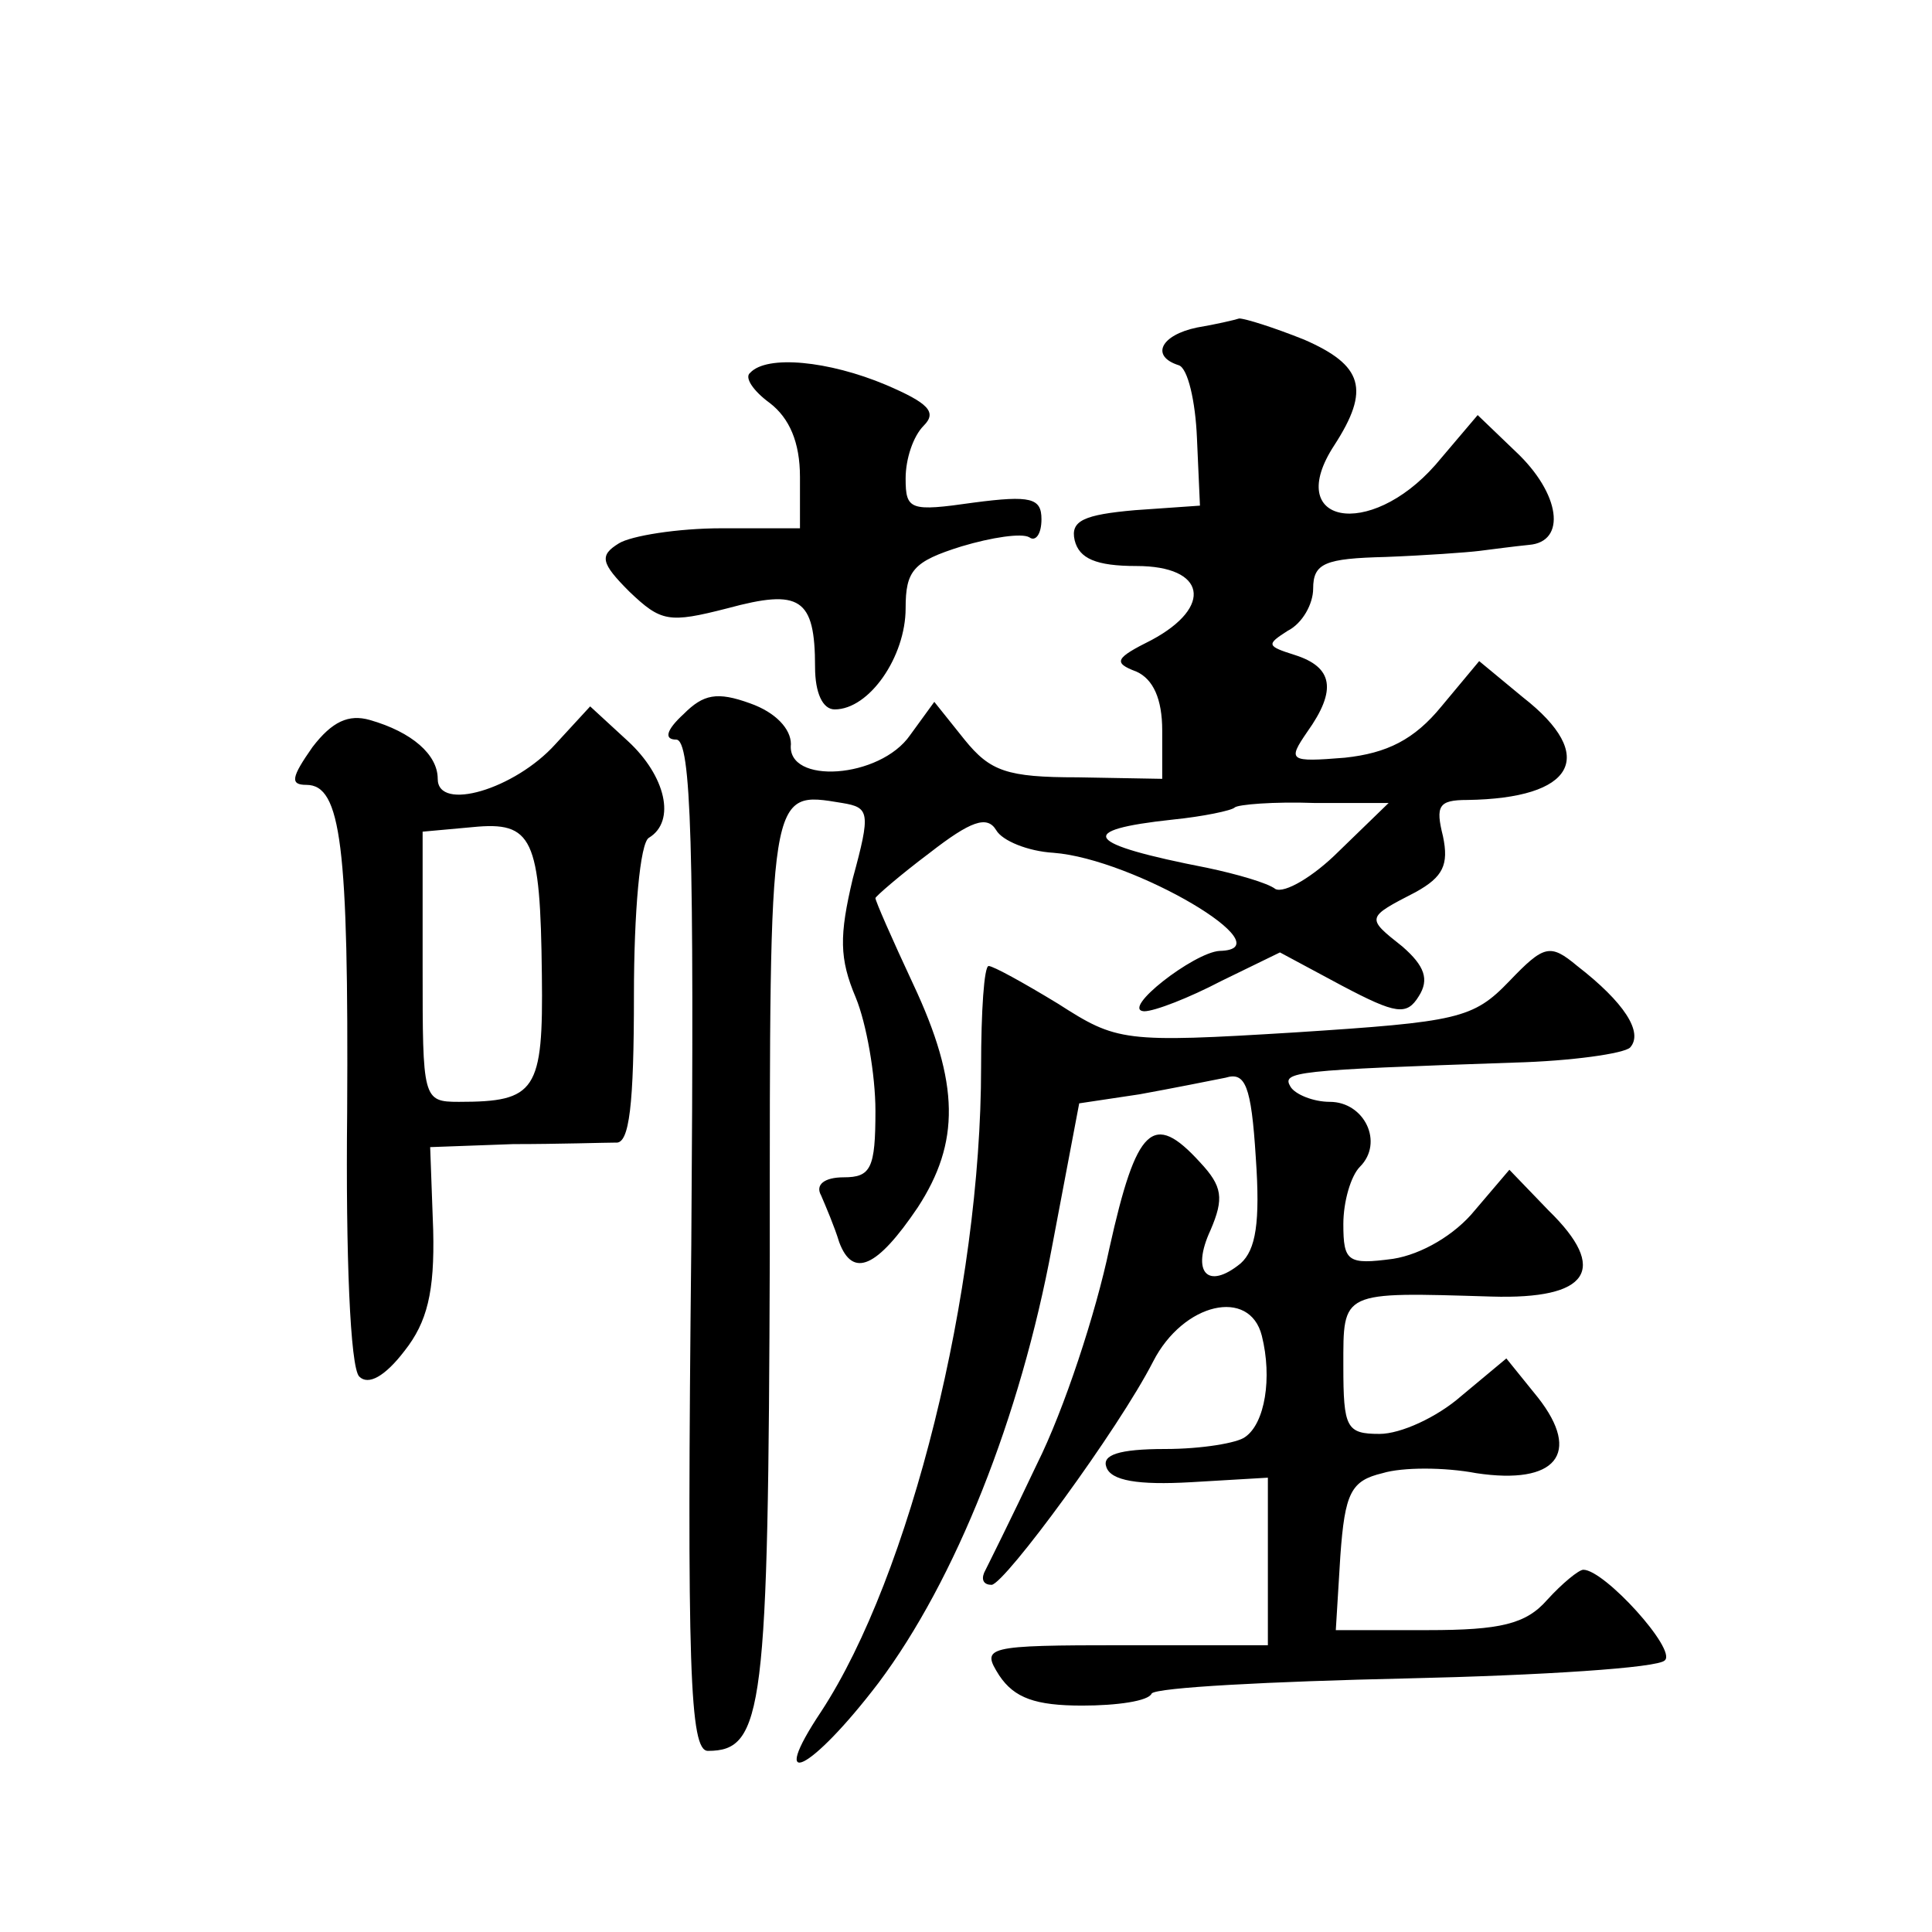
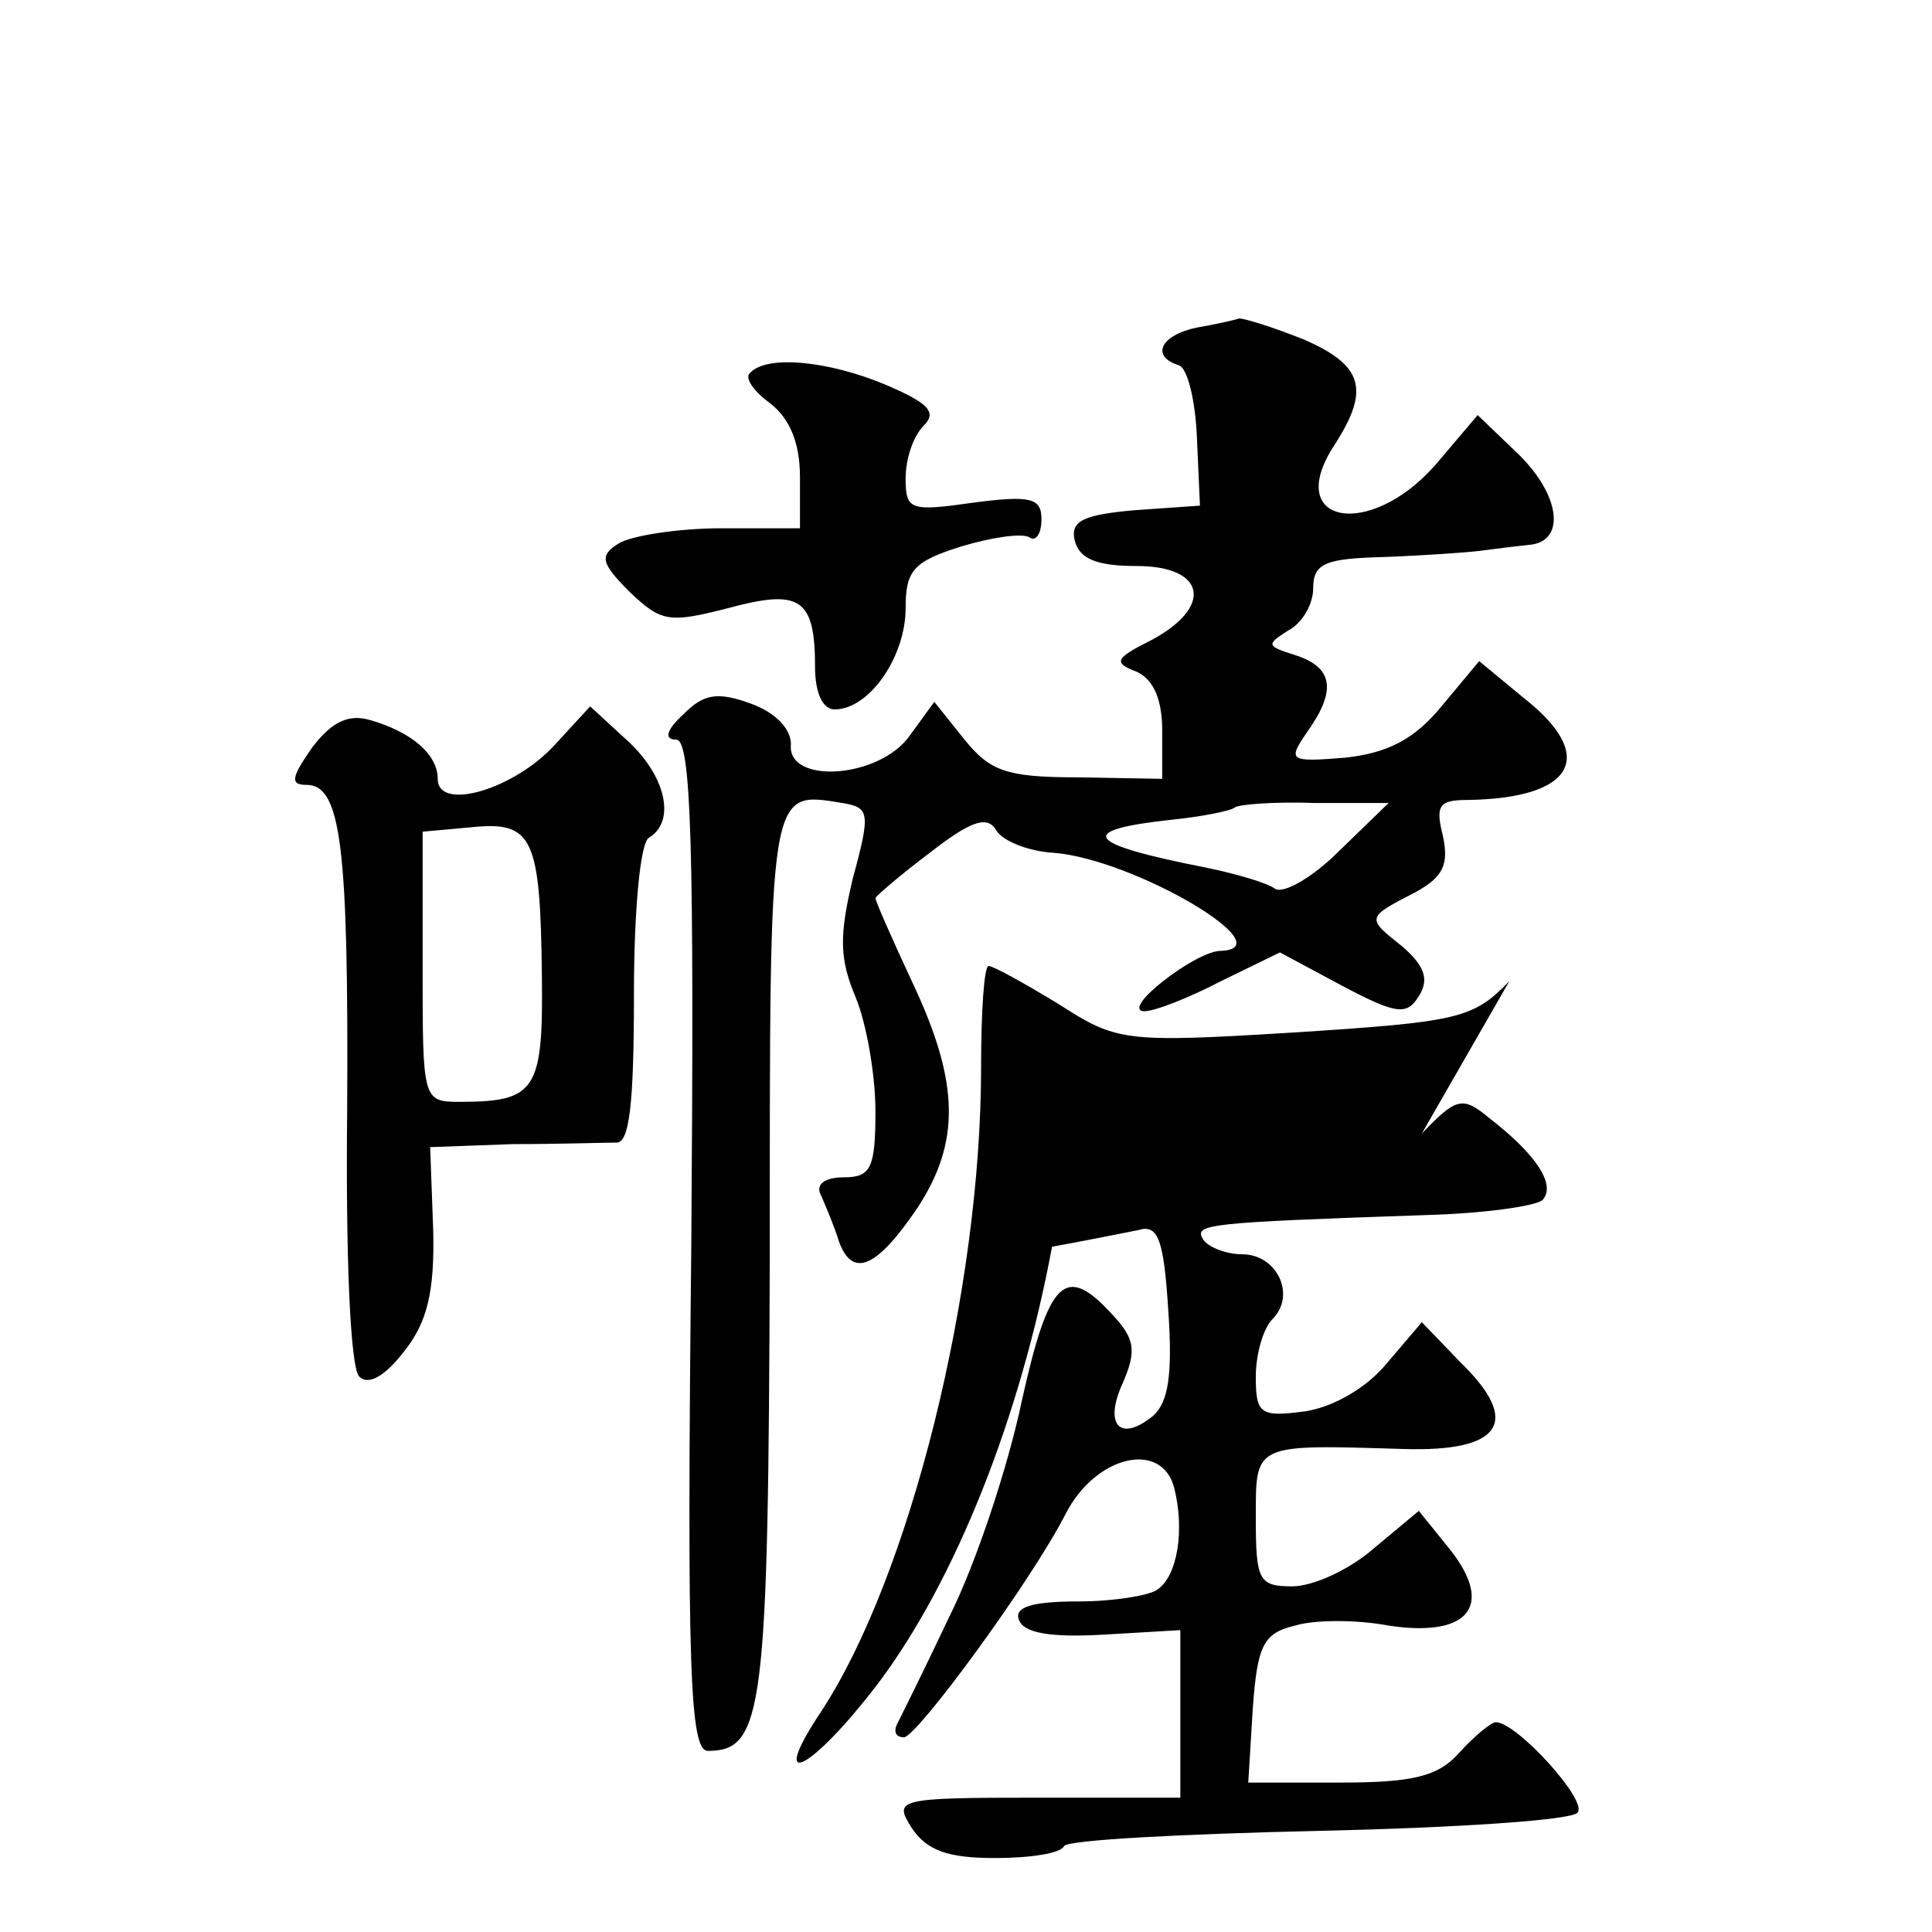
<svg xmlns="http://www.w3.org/2000/svg" version="1.0" width="128pt" height="128pt" viewBox="0 0 128 128" preserveAspectRatio="xMidYMid meet">
  <g transform="translate(0,128) scale(0.1,-0.1)" fill="#0" stroke="none">
-     <path d="M793 1063 c-24 -5 -31 -19 -12 -25 6 -2 11 -24 12 -48 l2 -45 -43 -3 c-34 -3 -43 -7 -40 -20 3 -12 14 -17 41 -17 46 0 51 -27 10 -49 -24 -12 -26 -15 -10 -21 11 -5 17 -18 17 -39 l0 -32 -56 1 c-47 0 -58 4 -75 25 l-20 25 -16 -22 c-20 -29 -82 -33 -79 -6 0 10 -10 21 -27 27 -22 8 -31 6 -44 -7 -12 -11 -13 -17 -5 -17 10 0 12 -70 10 -335 -3 -281 -1 -335 11 -335 37 0 40 27 41 328 0 312 -1 308 48 300 18 -3 19 -6 7 -50 -9 -38 -9 -53 2 -79 7 -17 13 -51 13 -75 0 -38 -3 -44 -21 -44 -13 0 -19 -5 -15 -12 3 -7 9 -21 12 -31 9 -24 25 -17 52 23 28 43 28 82 -3 148 -14 30 -25 55 -25 57 0 1 16 15 36 30 27 21 38 25 44 15 4 -7 21 -14 38 -15 53 -4 155 -64 110 -65 -17 -1 -66 -39 -50 -40 7 0 30 9 51 20 l39 19 41 -22 c36 -19 43 -20 51 -7 7 11 4 20 -11 33 -24 19 -24 19 9 36 18 10 22 18 18 37 -5 20 -3 24 16 24 71 1 87 29 37 68 l-29 24 -25 -30 c-18 -22 -36 -31 -64 -34 -37 -3 -38 -2 -25 17 20 28 17 43 -8 51 -19 6 -19 7 -5 16 10 5 17 18 17 28 0 17 8 20 48 21 26 1 54 3 62 4 8 1 23 3 33 4 25 2 21 34 -9 62 l-25 24 -28 -33 c-44 -50 -101 -39 -67 13 24 37 19 53 -20 70 -20 8 -39 14 -43 14 -3 -1 -16 -4 -28 -6z m94 -347 c-17 -17 -36 -28 -42 -25 -5 4 -26 10 -45 14 -82 16 -88 25 -23 32 20 2 39 6 41 8 2 2 26 4 53 3 l49 0 -33 -32z M497 1033 c-4 -3 2 -12 13 -20 13 -10 20 -26 20 -49 l0 -34 -52 0 c-29 0 -60 -5 -68 -10 -13 -8 -12 -13 7 -32 21 -20 26 -21 65 -11 48 13 58 7 58 -39 0 -17 5 -28 13 -28 23 0 47 35 47 67 0 25 5 31 37 41 20 6 40 9 45 6 4 -3 8 2 8 12 0 14 -7 16 -45 11 -42 -6 -45 -5 -45 16 0 13 5 28 12 35 9 9 3 15 -25 27 -38 16 -79 20 -90 8z M207 785 c-14 -20 -15 -25 -4 -25 23 0 28 -40 27 -217 -1 -94 2 -169 8 -175 6 -6 17 0 30 17 15 19 20 39 19 80 l-2 55 55 2 c30 0 61 1 68 1 9 -1 12 25 12 98 0 54 4 101 10 104 18 11 11 41 -14 64 l-25 23 -23 -25 c-27 -30 -78 -45 -78 -23 0 16 -17 31 -45 39 -14 4 -25 -1 -38 -18z m152 -151 c1 -77 -4 -84 -55 -84 -24 0 -24 2 -24 89 l0 90 33 3 c40 4 45 -7 46 -98z M1000 630 c-24 -25 -34 -27 -142 -34 -114 -7 -118 -6 -157 19 -23 14 -43 25 -46 25 -3 0 -5 -30 -5 -67 0 -148 -47 -337 -106 -427 -36 -54 -7 -40 38 19 51 68 94 176 115 289 l18 95 40 6 c22 4 47 9 57 11 13 4 17 -5 20 -53 3 -43 0 -61 -10 -70 -22 -18 -33 -6 -20 22 9 21 8 29 -7 45 -31 34 -42 24 -60 -57 -9 -43 -30 -107 -48 -143 -17 -36 -33 -68 -35 -72 -2 -5 0 -8 5 -8 9 1 84 103 107 148 20 39 64 49 72 17 7 -28 2 -58 -11 -67 -5 -4 -29 -8 -53 -8 -31 0 -42 -4 -39 -12 3 -9 21 -12 56 -10 l51 3 0 -55 0 -56 -95 0 c-93 0 -95 -1 -83 -20 10 -15 24 -20 55 -20 23 0 44 3 46 8 3 4 79 8 169 10 89 2 167 7 171 12 8 7 -40 60 -54 60 -3 0 -14 -9 -24 -20 -14 -16 -31 -20 -79 -20 l-61 0 3 49 c3 42 7 50 28 55 13 4 41 4 62 0 53 -8 70 13 41 50 l-21 26 -30 -25 c-16 -14 -40 -25 -54 -25 -22 0 -24 4 -24 45 0 50 -2 49 98 46 65 -2 78 18 38 57 l-26 27 -23 -27 c-13 -16 -35 -29 -54 -32 -30 -4 -33 -2 -33 23 0 15 5 32 11 38 16 16 3 43 -20 43 -11 0 -23 5 -26 10 -6 10 2 11 148 16 38 1 73 6 77 10 9 10 -4 30 -35 54 -18 15 -22 14 -45 -10z" />
+     <path d="M793 1063 c-24 -5 -31 -19 -12 -25 6 -2 11 -24 12 -48 l2 -45 -43 -3 c-34 -3 -43 -7 -40 -20 3 -12 14 -17 41 -17 46 0 51 -27 10 -49 -24 -12 -26 -15 -10 -21 11 -5 17 -18 17 -39 l0 -32 -56 1 c-47 0 -58 4 -75 25 l-20 25 -16 -22 c-20 -29 -82 -33 -79 -6 0 10 -10 21 -27 27 -22 8 -31 6 -44 -7 -12 -11 -13 -17 -5 -17 10 0 12 -70 10 -335 -3 -281 -1 -335 11 -335 37 0 40 27 41 328 0 312 -1 308 48 300 18 -3 19 -6 7 -50 -9 -38 -9 -53 2 -79 7 -17 13 -51 13 -75 0 -38 -3 -44 -21 -44 -13 0 -19 -5 -15 -12 3 -7 9 -21 12 -31 9 -24 25 -17 52 23 28 43 28 82 -3 148 -14 30 -25 55 -25 57 0 1 16 15 36 30 27 21 38 25 44 15 4 -7 21 -14 38 -15 53 -4 155 -64 110 -65 -17 -1 -66 -39 -50 -40 7 0 30 9 51 20 l39 19 41 -22 c36 -19 43 -20 51 -7 7 11 4 20 -11 33 -24 19 -24 19 9 36 18 10 22 18 18 37 -5 20 -3 24 16 24 71 1 87 29 37 68 l-29 24 -25 -30 c-18 -22 -36 -31 -64 -34 -37 -3 -38 -2 -25 17 20 28 17 43 -8 51 -19 6 -19 7 -5 16 10 5 17 18 17 28 0 17 8 20 48 21 26 1 54 3 62 4 8 1 23 3 33 4 25 2 21 34 -9 62 l-25 24 -28 -33 c-44 -50 -101 -39 -67 13 24 37 19 53 -20 70 -20 8 -39 14 -43 14 -3 -1 -16 -4 -28 -6z m94 -347 c-17 -17 -36 -28 -42 -25 -5 4 -26 10 -45 14 -82 16 -88 25 -23 32 20 2 39 6 41 8 2 2 26 4 53 3 l49 0 -33 -32z M497 1033 c-4 -3 2 -12 13 -20 13 -10 20 -26 20 -49 l0 -34 -52 0 c-29 0 -60 -5 -68 -10 -13 -8 -12 -13 7 -32 21 -20 26 -21 65 -11 48 13 58 7 58 -39 0 -17 5 -28 13 -28 23 0 47 35 47 67 0 25 5 31 37 41 20 6 40 9 45 6 4 -3 8 2 8 12 0 14 -7 16 -45 11 -42 -6 -45 -5 -45 16 0 13 5 28 12 35 9 9 3 15 -25 27 -38 16 -79 20 -90 8z M207 785 c-14 -20 -15 -25 -4 -25 23 0 28 -40 27 -217 -1 -94 2 -169 8 -175 6 -6 17 0 30 17 15 19 20 39 19 80 l-2 55 55 2 c30 0 61 1 68 1 9 -1 12 25 12 98 0 54 4 101 10 104 18 11 11 41 -14 64 l-25 23 -23 -25 c-27 -30 -78 -45 -78 -23 0 16 -17 31 -45 39 -14 4 -25 -1 -38 -18z m152 -151 c1 -77 -4 -84 -55 -84 -24 0 -24 2 -24 89 l0 90 33 3 c40 4 45 -7 46 -98z M1000 630 c-24 -25 -34 -27 -142 -34 -114 -7 -118 -6 -157 19 -23 14 -43 25 -46 25 -3 0 -5 -30 -5 -67 0 -148 -47 -337 -106 -427 -36 -54 -7 -40 38 19 51 68 94 176 115 289 c22 4 47 9 57 11 13 4 17 -5 20 -53 3 -43 0 -61 -10 -70 -22 -18 -33 -6 -20 22 9 21 8 29 -7 45 -31 34 -42 24 -60 -57 -9 -43 -30 -107 -48 -143 -17 -36 -33 -68 -35 -72 -2 -5 0 -8 5 -8 9 1 84 103 107 148 20 39 64 49 72 17 7 -28 2 -58 -11 -67 -5 -4 -29 -8 -53 -8 -31 0 -42 -4 -39 -12 3 -9 21 -12 56 -10 l51 3 0 -55 0 -56 -95 0 c-93 0 -95 -1 -83 -20 10 -15 24 -20 55 -20 23 0 44 3 46 8 3 4 79 8 169 10 89 2 167 7 171 12 8 7 -40 60 -54 60 -3 0 -14 -9 -24 -20 -14 -16 -31 -20 -79 -20 l-61 0 3 49 c3 42 7 50 28 55 13 4 41 4 62 0 53 -8 70 13 41 50 l-21 26 -30 -25 c-16 -14 -40 -25 -54 -25 -22 0 -24 4 -24 45 0 50 -2 49 98 46 65 -2 78 18 38 57 l-26 27 -23 -27 c-13 -16 -35 -29 -54 -32 -30 -4 -33 -2 -33 23 0 15 5 32 11 38 16 16 3 43 -20 43 -11 0 -23 5 -26 10 -6 10 2 11 148 16 38 1 73 6 77 10 9 10 -4 30 -35 54 -18 15 -22 14 -45 -10z" />
  </g>
</svg>